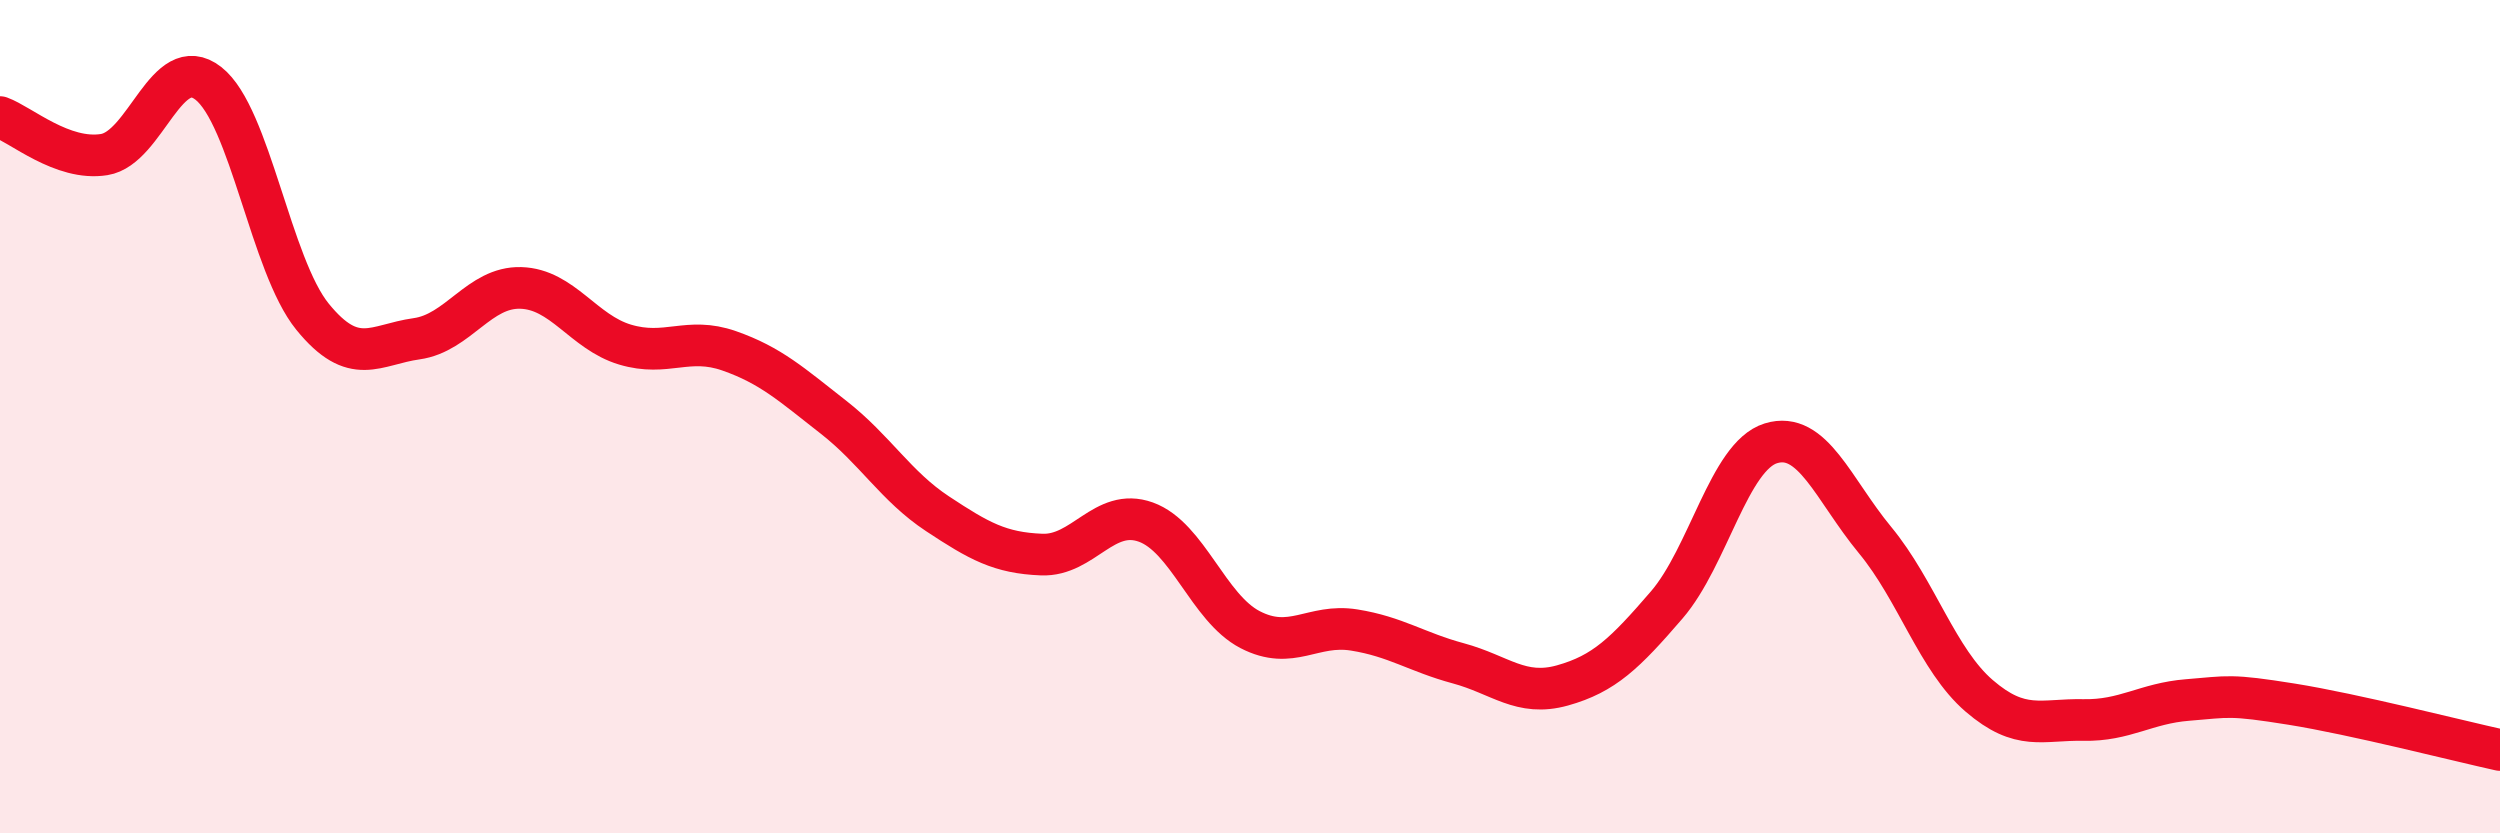
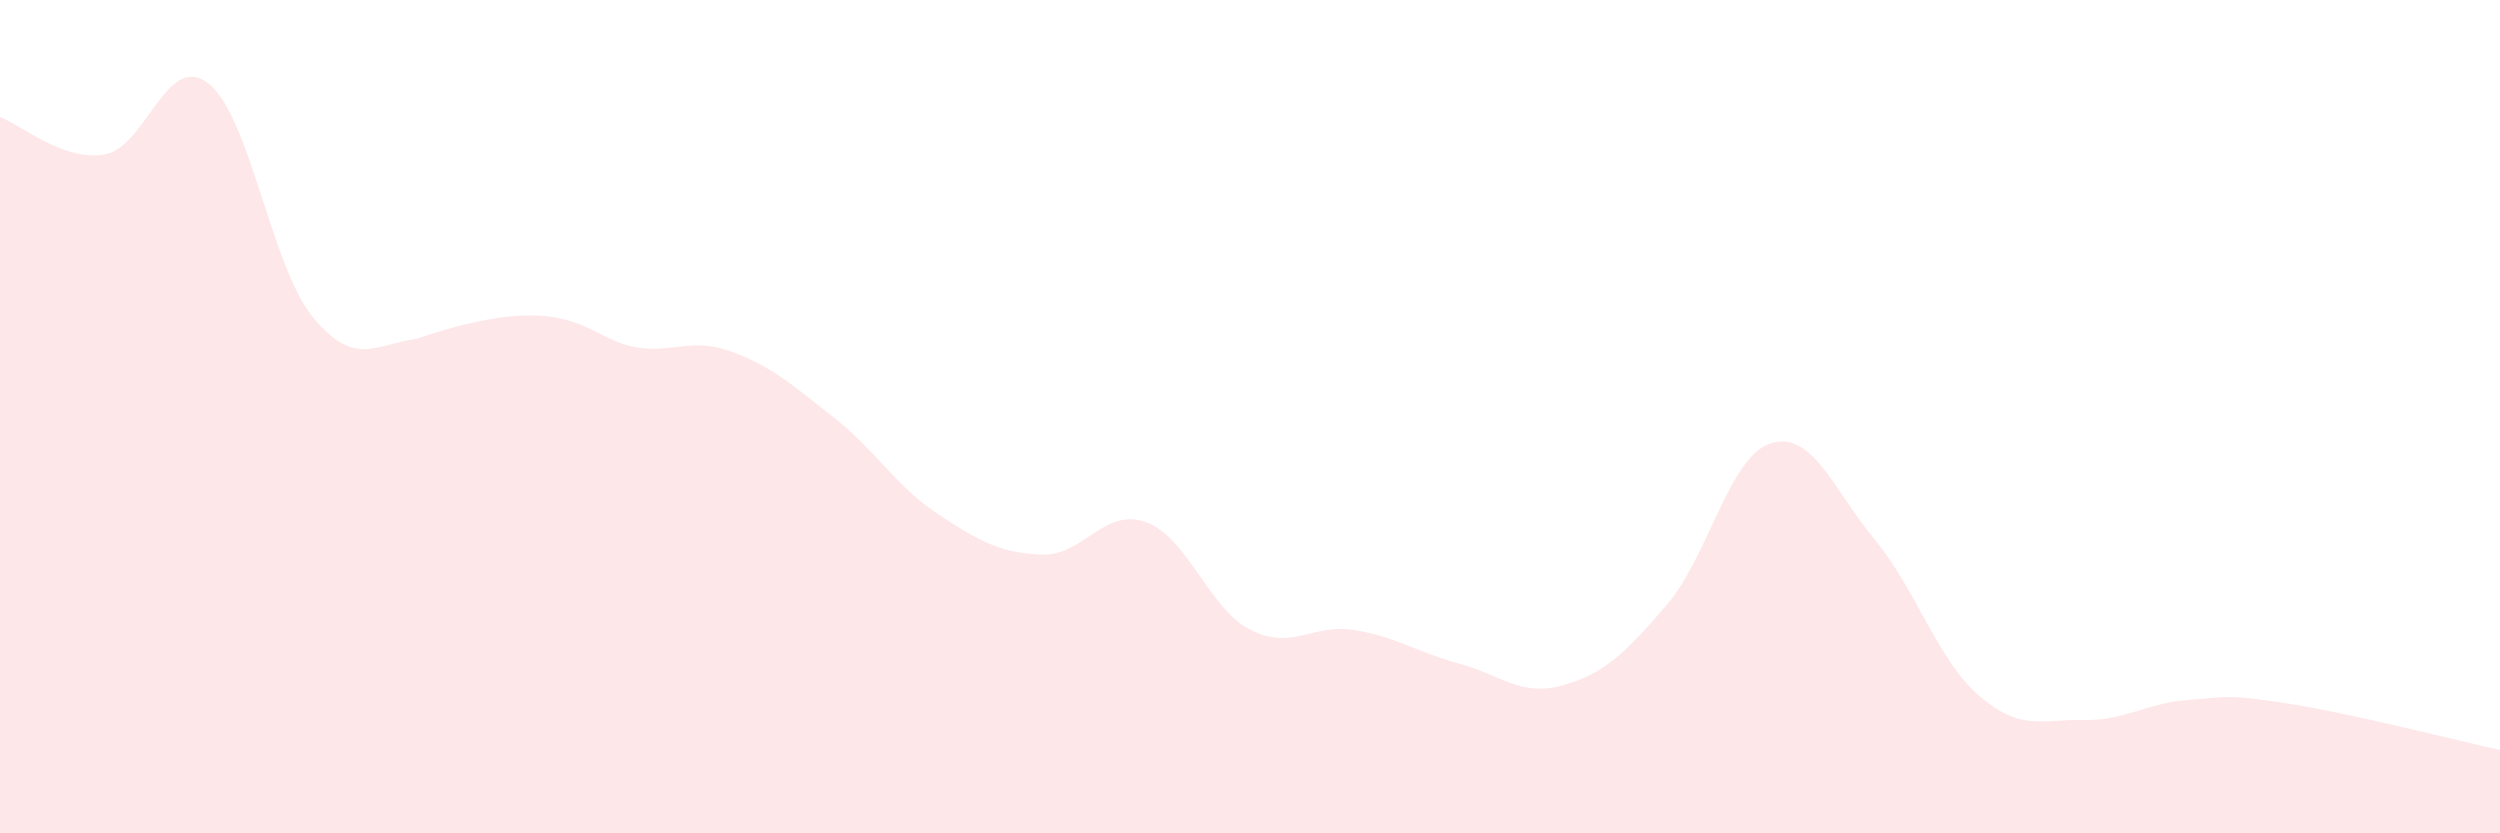
<svg xmlns="http://www.w3.org/2000/svg" width="60" height="20" viewBox="0 0 60 20">
-   <path d="M 0,2.81 C 0.5,2.99 1.5,3.87 2.5,3.71 C 3.5,3.55 4,1.22 5,2 C 6,2.78 6.5,6.37 7.5,7.6 C 8.5,8.83 9,8.27 10,8.13 C 11,7.99 11.5,6.88 12.5,6.91 C 13.5,6.94 14,7.97 15,8.27 C 16,8.57 16.5,8.07 17.5,8.42 C 18.5,8.77 19,9.23 20,10.01 C 21,10.79 21.5,11.67 22.5,12.33 C 23.5,12.99 24,13.27 25,13.31 C 26,13.35 26.5,12.17 27.5,12.53 C 28.5,12.89 29,14.59 30,15.11 C 31,15.63 31.5,14.96 32.5,15.12 C 33.5,15.28 34,15.65 35,15.92 C 36,16.19 36.5,16.73 37.5,16.45 C 38.5,16.17 39,15.68 40,14.52 C 41,13.36 41.5,10.95 42.5,10.64 C 43.5,10.33 44,11.75 45,12.96 C 46,14.17 46.5,15.84 47.5,16.7 C 48.5,17.56 49,17.26 50,17.28 C 51,17.3 51.5,16.88 52.5,16.8 C 53.5,16.72 53.5,16.66 55,16.9 C 56.5,17.14 59,17.78 60,18L60 20L0 20Z" fill="#EB0A25" opacity="0.1" stroke-linecap="round" stroke-linejoin="round" />
-   <path d="M 0,2.81 C 0.5,2.99 1.5,3.87 2.5,3.71 C 3.5,3.55 4,1.22 5,2 C 6,2.78 6.5,6.37 7.5,7.6 C 8.5,8.83 9,8.27 10,8.13 C 11,7.99 11.5,6.88 12.5,6.91 C 13.5,6.94 14,7.97 15,8.27 C 16,8.57 16.5,8.07 17.5,8.42 C 18.5,8.77 19,9.23 20,10.01 C 21,10.79 21.5,11.67 22.5,12.33 C 23.5,12.99 24,13.27 25,13.31 C 26,13.35 26.5,12.17 27.5,12.53 C 28.5,12.89 29,14.59 30,15.11 C 31,15.63 31.5,14.96 32.5,15.12 C 33.5,15.28 34,15.65 35,15.92 C 36,16.19 36.5,16.73 37.5,16.45 C 38.5,16.17 39,15.68 40,14.52 C 41,13.36 41.5,10.95 42.5,10.64 C 43.5,10.33 44,11.75 45,12.96 C 46,14.17 46.5,15.84 47.5,16.7 C 48.5,17.56 49,17.26 50,17.28 C 51,17.3 51.5,16.88 52.5,16.8 C 53.5,16.72 53.5,16.66 55,16.9 C 56.5,17.14 59,17.78 60,18" stroke="#EB0A25" stroke-width="1" fill="none" stroke-linecap="round" stroke-linejoin="round" />
+   <path d="M 0,2.81 C 0.5,2.99 1.5,3.87 2.5,3.71 C 3.5,3.55 4,1.22 5,2 C 6,2.78 6.5,6.37 7.5,7.6 C 8.5,8.83 9,8.27 10,8.13 C 13.5,6.94 14,7.97 15,8.27 C 16,8.57 16.5,8.07 17.5,8.42 C 18.5,8.77 19,9.23 20,10.01 C 21,10.79 21.5,11.67 22.5,12.33 C 23.5,12.99 24,13.27 25,13.31 C 26,13.35 26.5,12.17 27.5,12.53 C 28.5,12.89 29,14.59 30,15.11 C 31,15.63 31.5,14.96 32.5,15.12 C 33.5,15.28 34,15.65 35,15.92 C 36,16.19 36.5,16.73 37.5,16.45 C 38.5,16.17 39,15.68 40,14.52 C 41,13.36 41.5,10.95 42.5,10.64 C 43.5,10.33 44,11.75 45,12.96 C 46,14.17 46.5,15.84 47.5,16.7 C 48.5,17.56 49,17.26 50,17.28 C 51,17.3 51.5,16.88 52.5,16.8 C 53.5,16.72 53.5,16.66 55,16.9 C 56.5,17.14 59,17.78 60,18L60 20L0 20Z" fill="#EB0A25" opacity="0.1" stroke-linecap="round" stroke-linejoin="round" />
</svg>